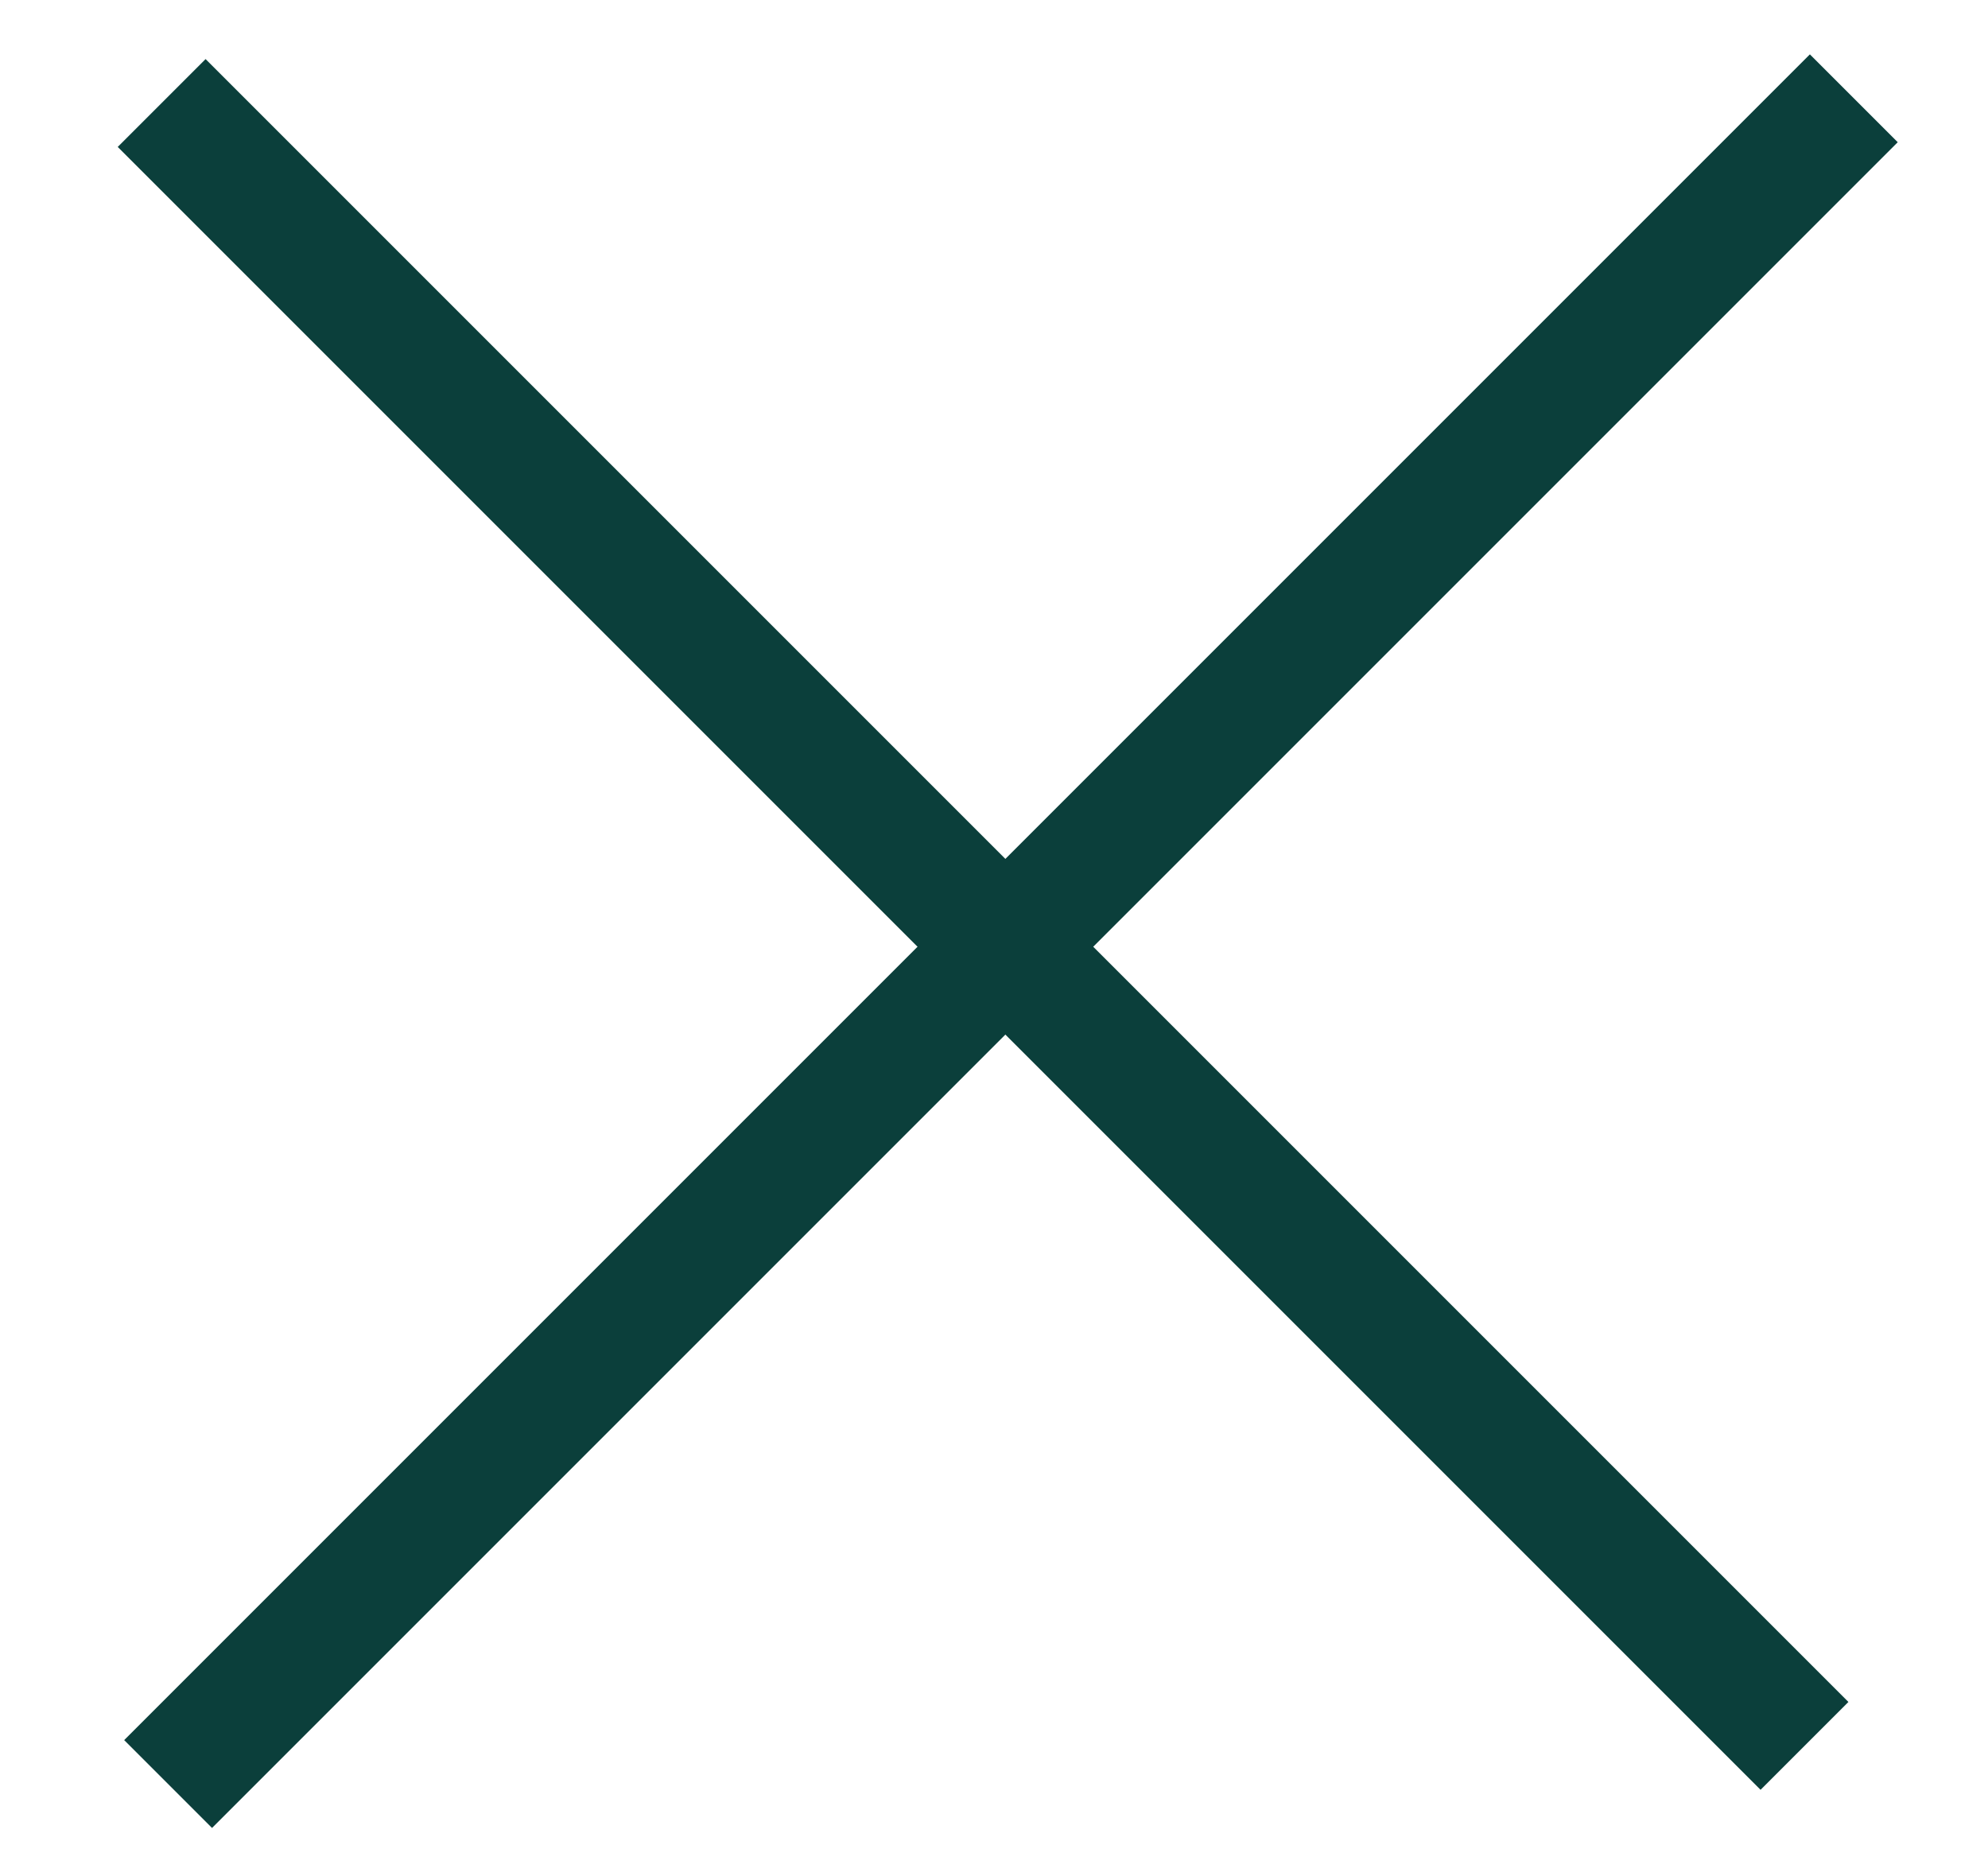
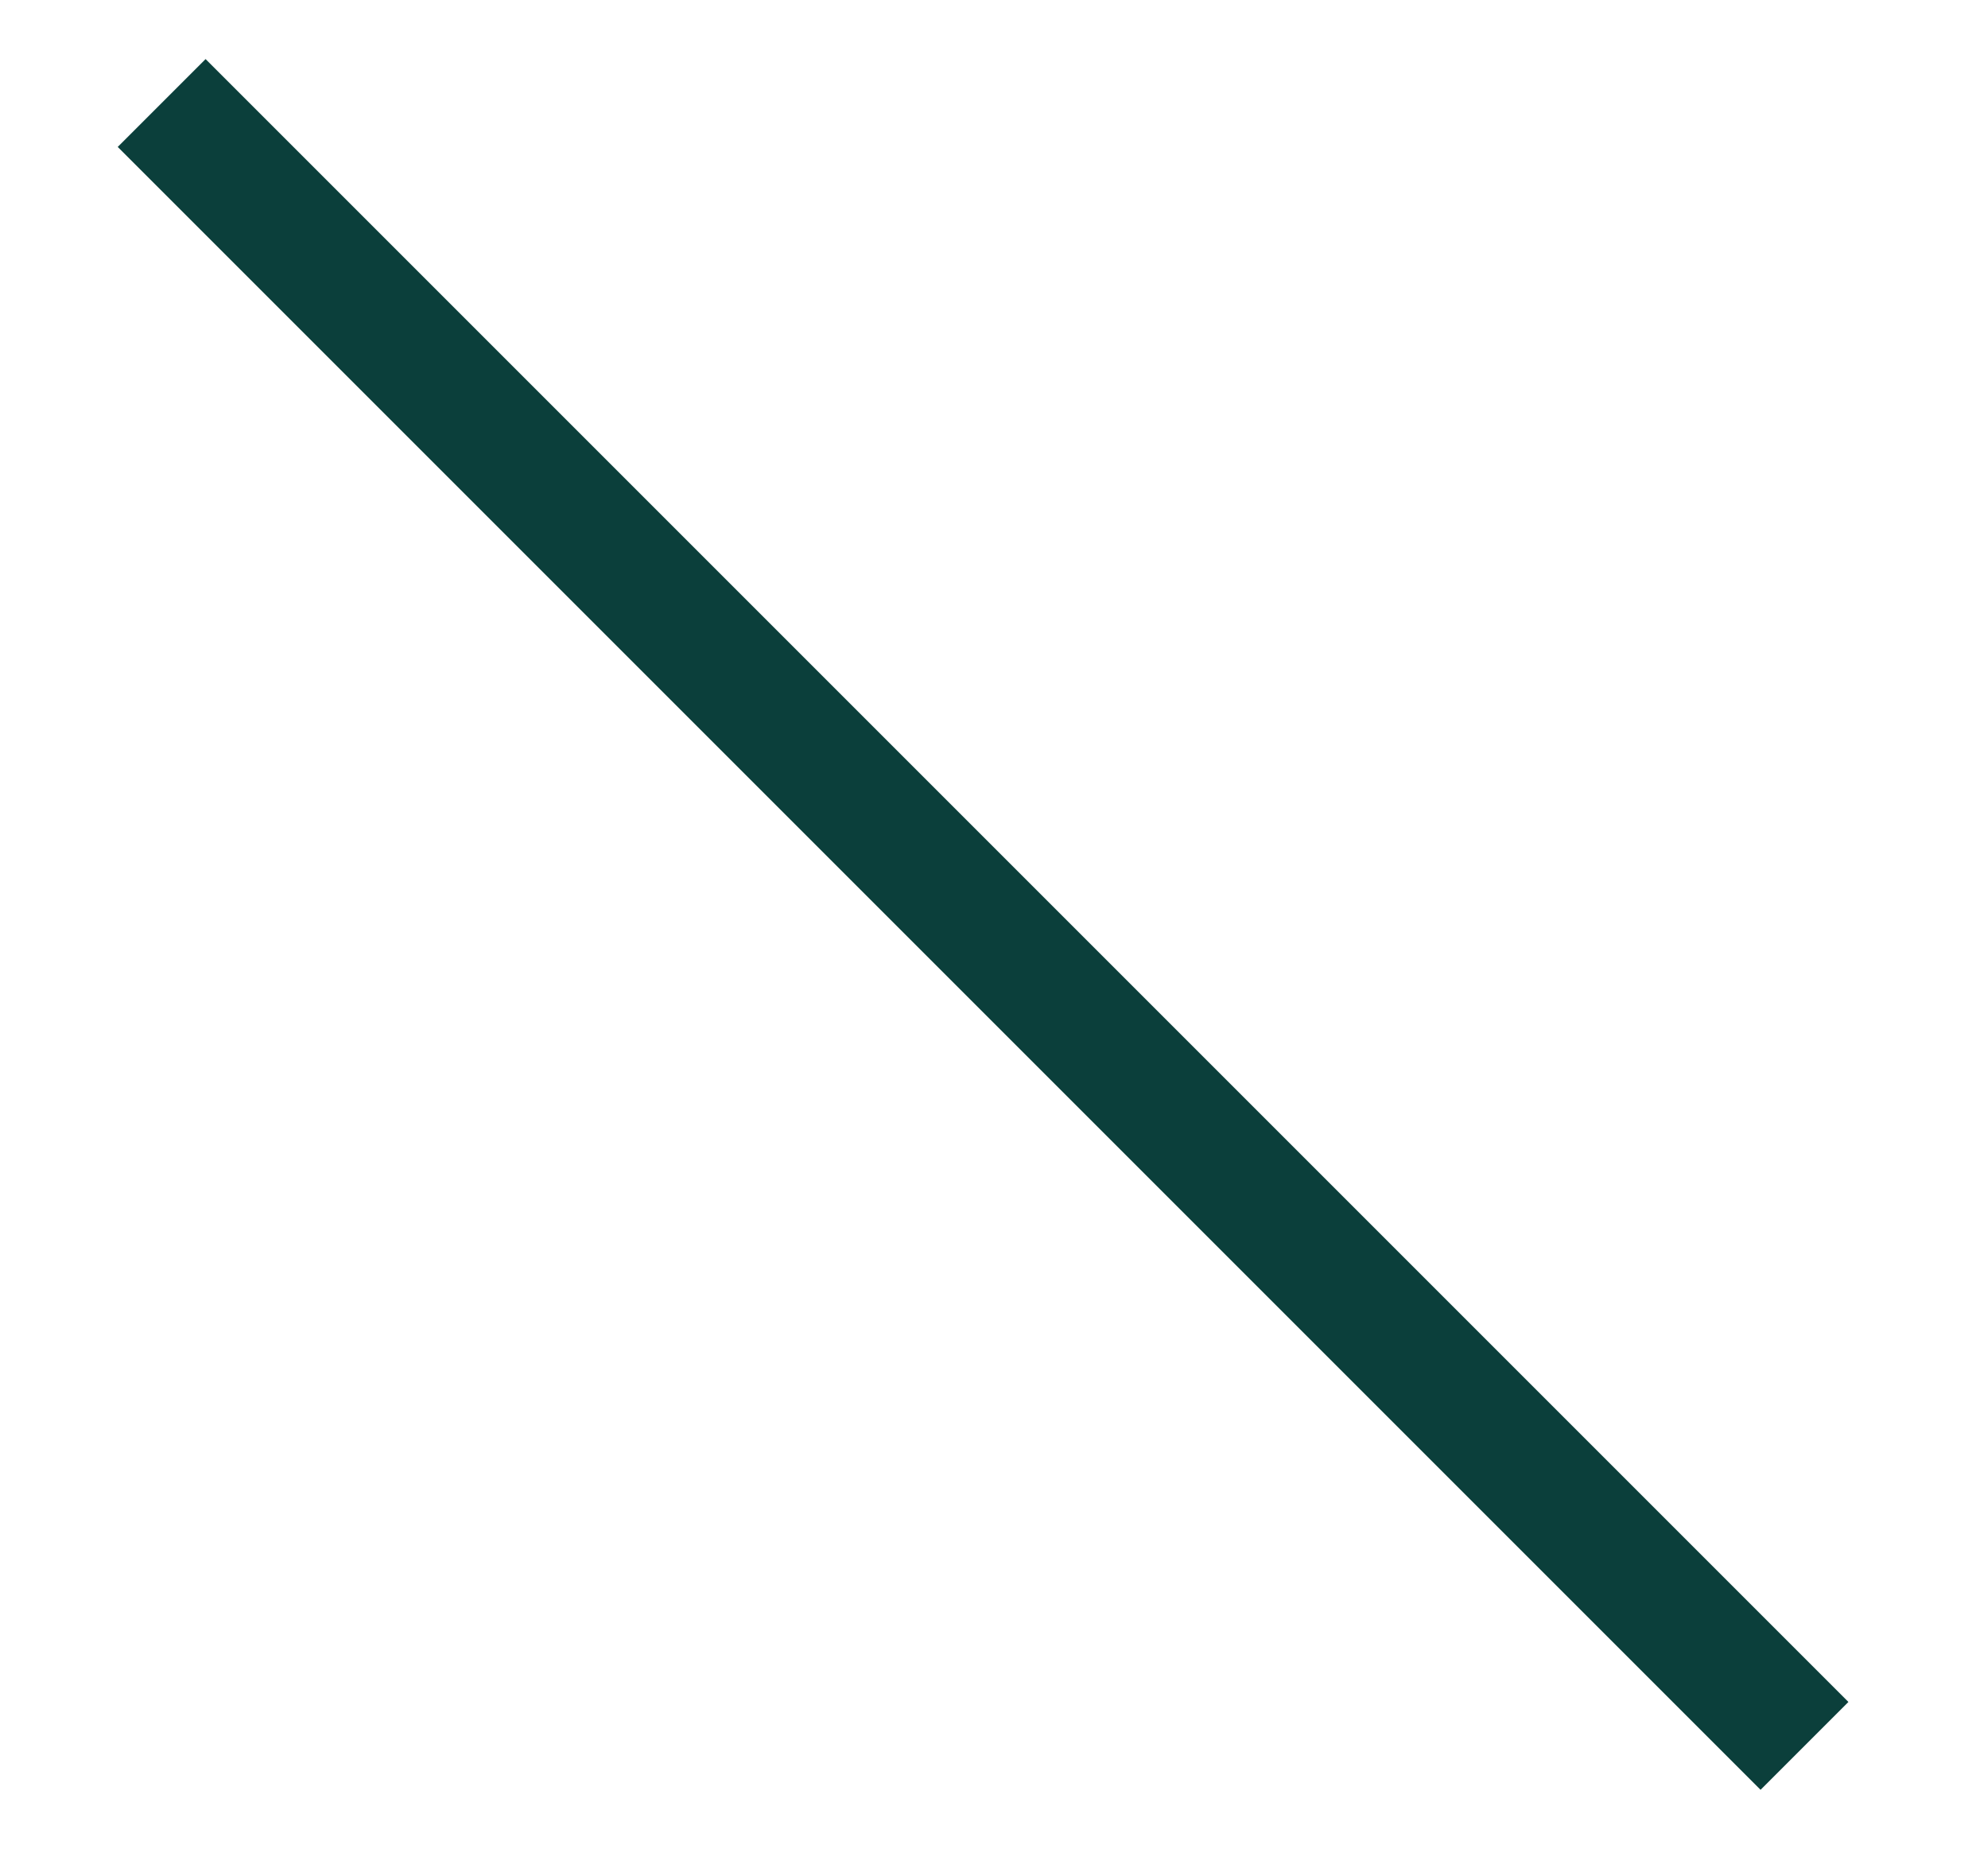
<svg xmlns="http://www.w3.org/2000/svg" width="16" height="15" viewBox="0 0 16 15" fill="none">
-   <line x1="14.92" y1="0.791" x2="1.353" y2="14.358" stroke="#0B3F3B" />
  <line x1="14.523" y1="14.051" x2="1.301" y2="0.829" stroke="#0B3F3B" />
</svg>